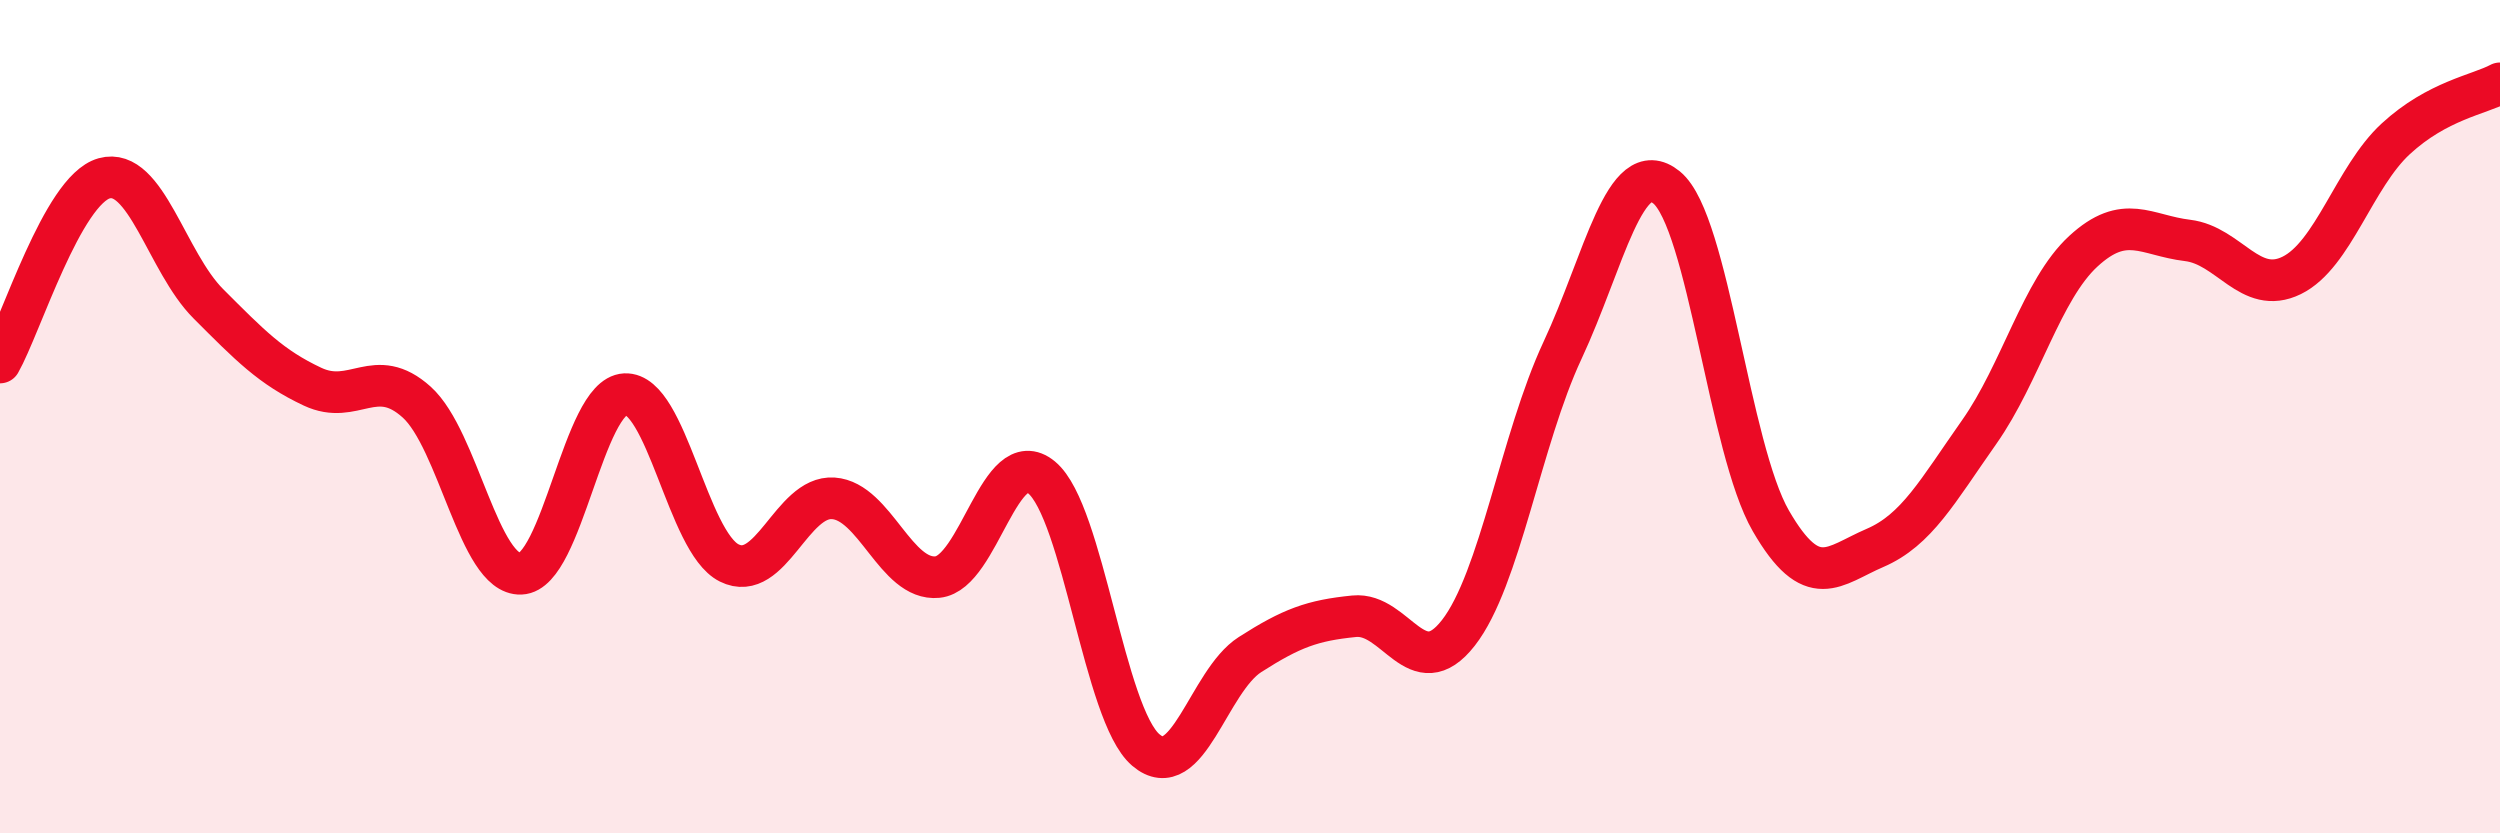
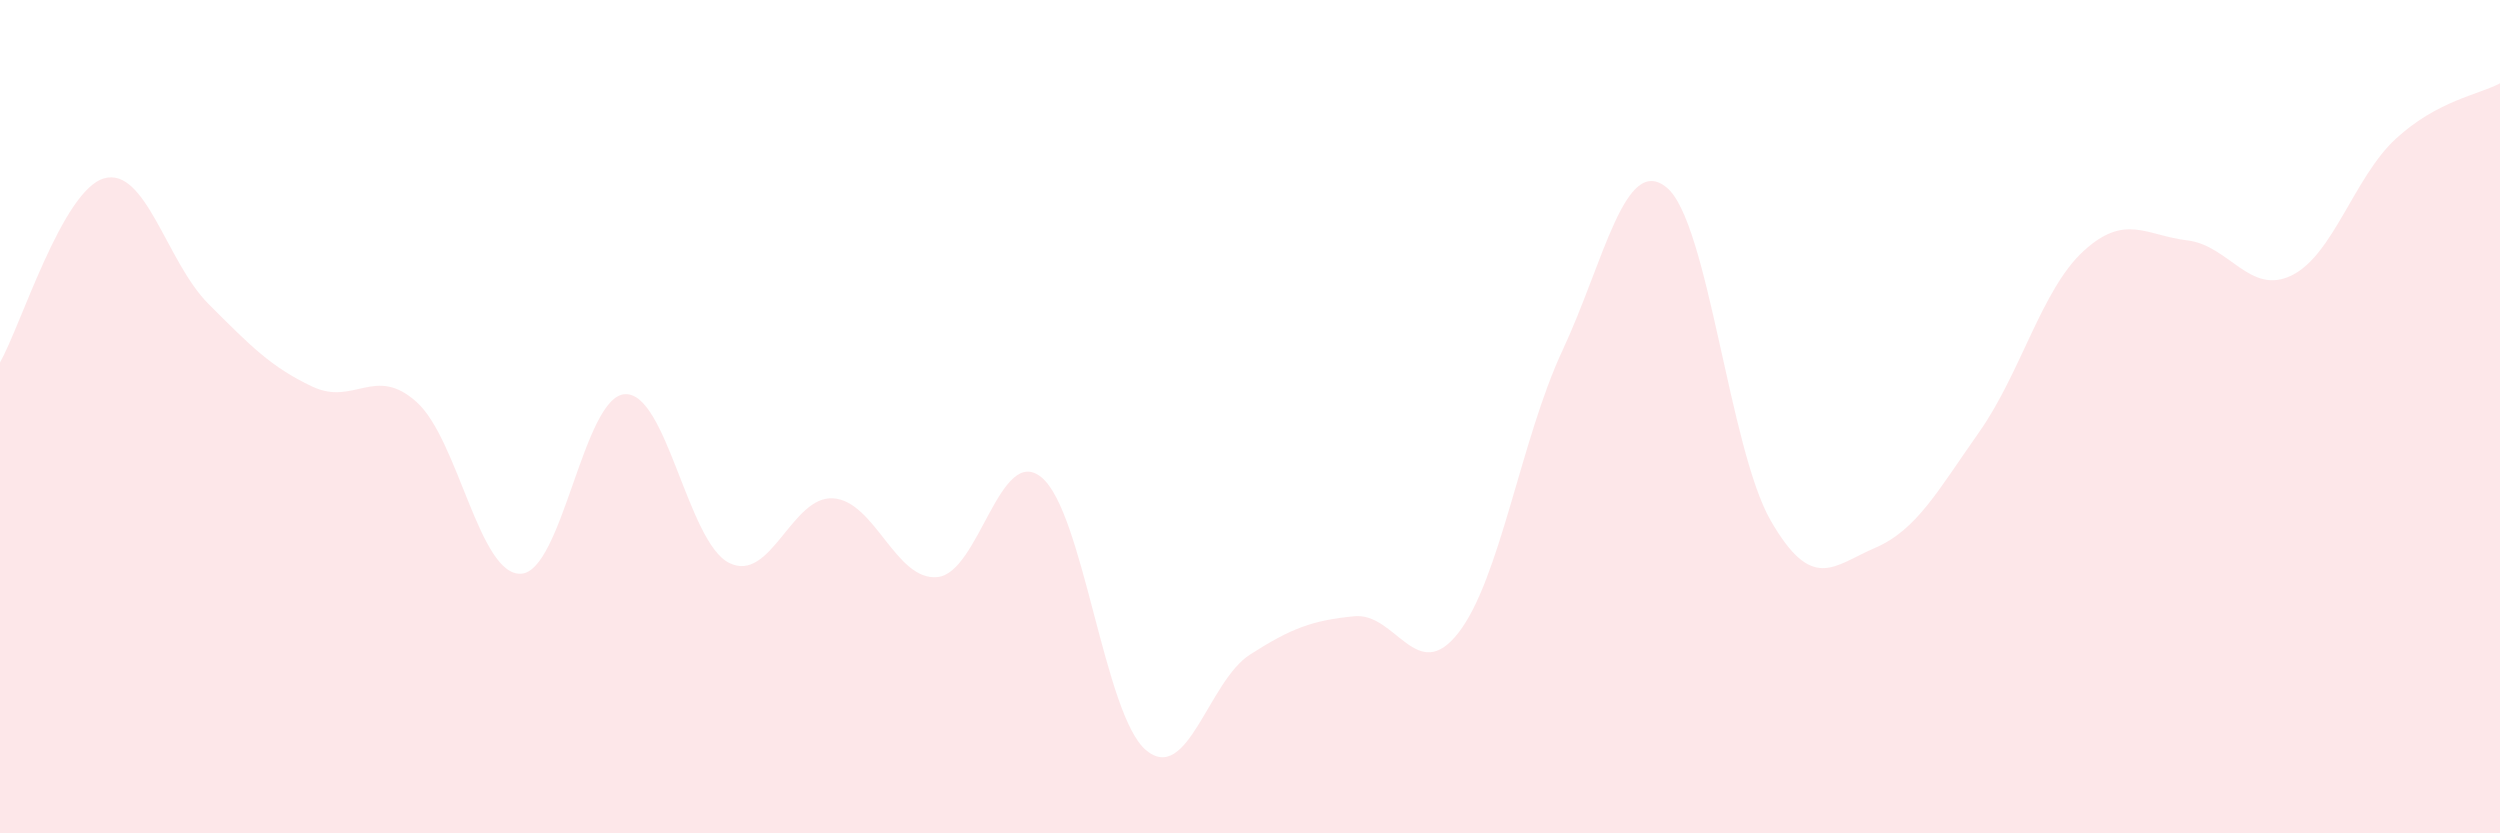
<svg xmlns="http://www.w3.org/2000/svg" width="60" height="20" viewBox="0 0 60 20">
  <path d="M 0,8.7 C 0.5,7.82 1.5,4.56 2.5,4.28 C 3.5,4 4,6.29 5,7.29 C 6,8.29 6.5,8.81 7.5,9.28 C 8.5,9.75 9,8.75 10,9.65 C 11,10.55 11.5,13.81 12.5,13.77 C 13.5,13.73 14,9.51 15,9.46 C 16,9.41 16.5,13.01 17.5,13.51 C 18.5,14.01 19,11.89 20,11.96 C 21,12.03 21.5,13.95 22.5,13.85 C 23.5,13.75 24,10.63 25,11.46 C 26,12.29 26.5,17.15 27.5,18 C 28.5,18.85 29,16.35 30,15.71 C 31,15.07 31.5,14.89 32.5,14.79 C 33.5,14.69 34,16.47 35,15.19 C 36,13.91 36.5,10.55 37.5,8.41 C 38.5,6.27 39,3.68 40,4.5 C 41,5.32 41.5,10.77 42.5,12.5 C 43.5,14.23 44,13.58 45,13.15 C 46,12.72 46.5,11.79 47.5,10.37 C 48.5,8.95 49,6.95 50,6.03 C 51,5.11 51.5,5.65 52.5,5.77 C 53.5,5.89 54,7.1 55,6.61 C 56,6.12 56.5,4.25 57.5,3.33 C 58.5,2.41 59.5,2.27 60,2L60 20L0 20Z" fill="#EB0A25" opacity="0.1" stroke-linecap="round" stroke-linejoin="round" />
-   <path d="M 0,8.7 C 0.5,7.82 1.5,4.56 2.5,4.28 C 3.5,4 4,6.29 5,7.29 C 6,8.29 6.5,8.81 7.5,9.28 C 8.5,9.75 9,8.75 10,9.65 C 11,10.55 11.5,13.81 12.5,13.77 C 13.5,13.73 14,9.51 15,9.46 C 16,9.41 16.5,13.01 17.5,13.51 C 18.5,14.01 19,11.89 20,11.96 C 21,12.03 21.5,13.95 22.5,13.85 C 23.5,13.75 24,10.63 25,11.46 C 26,12.29 26.5,17.15 27.5,18 C 28.5,18.85 29,16.35 30,15.71 C 31,15.07 31.5,14.89 32.5,14.79 C 33.5,14.69 34,16.47 35,15.19 C 36,13.91 36.5,10.55 37.5,8.41 C 38.5,6.27 39,3.68 40,4.5 C 41,5.32 41.5,10.77 42.5,12.5 C 43.5,14.23 44,13.58 45,13.15 C 46,12.72 46.5,11.79 47.5,10.37 C 48.5,8.95 49,6.95 50,6.03 C 51,5.11 51.5,5.65 52.5,5.77 C 53.5,5.89 54,7.1 55,6.61 C 56,6.12 56.5,4.25 57.5,3.33 C 58.5,2.41 59.5,2.27 60,2" stroke="#EB0A25" stroke-width="1" fill="none" stroke-linecap="round" stroke-linejoin="round" />
</svg>